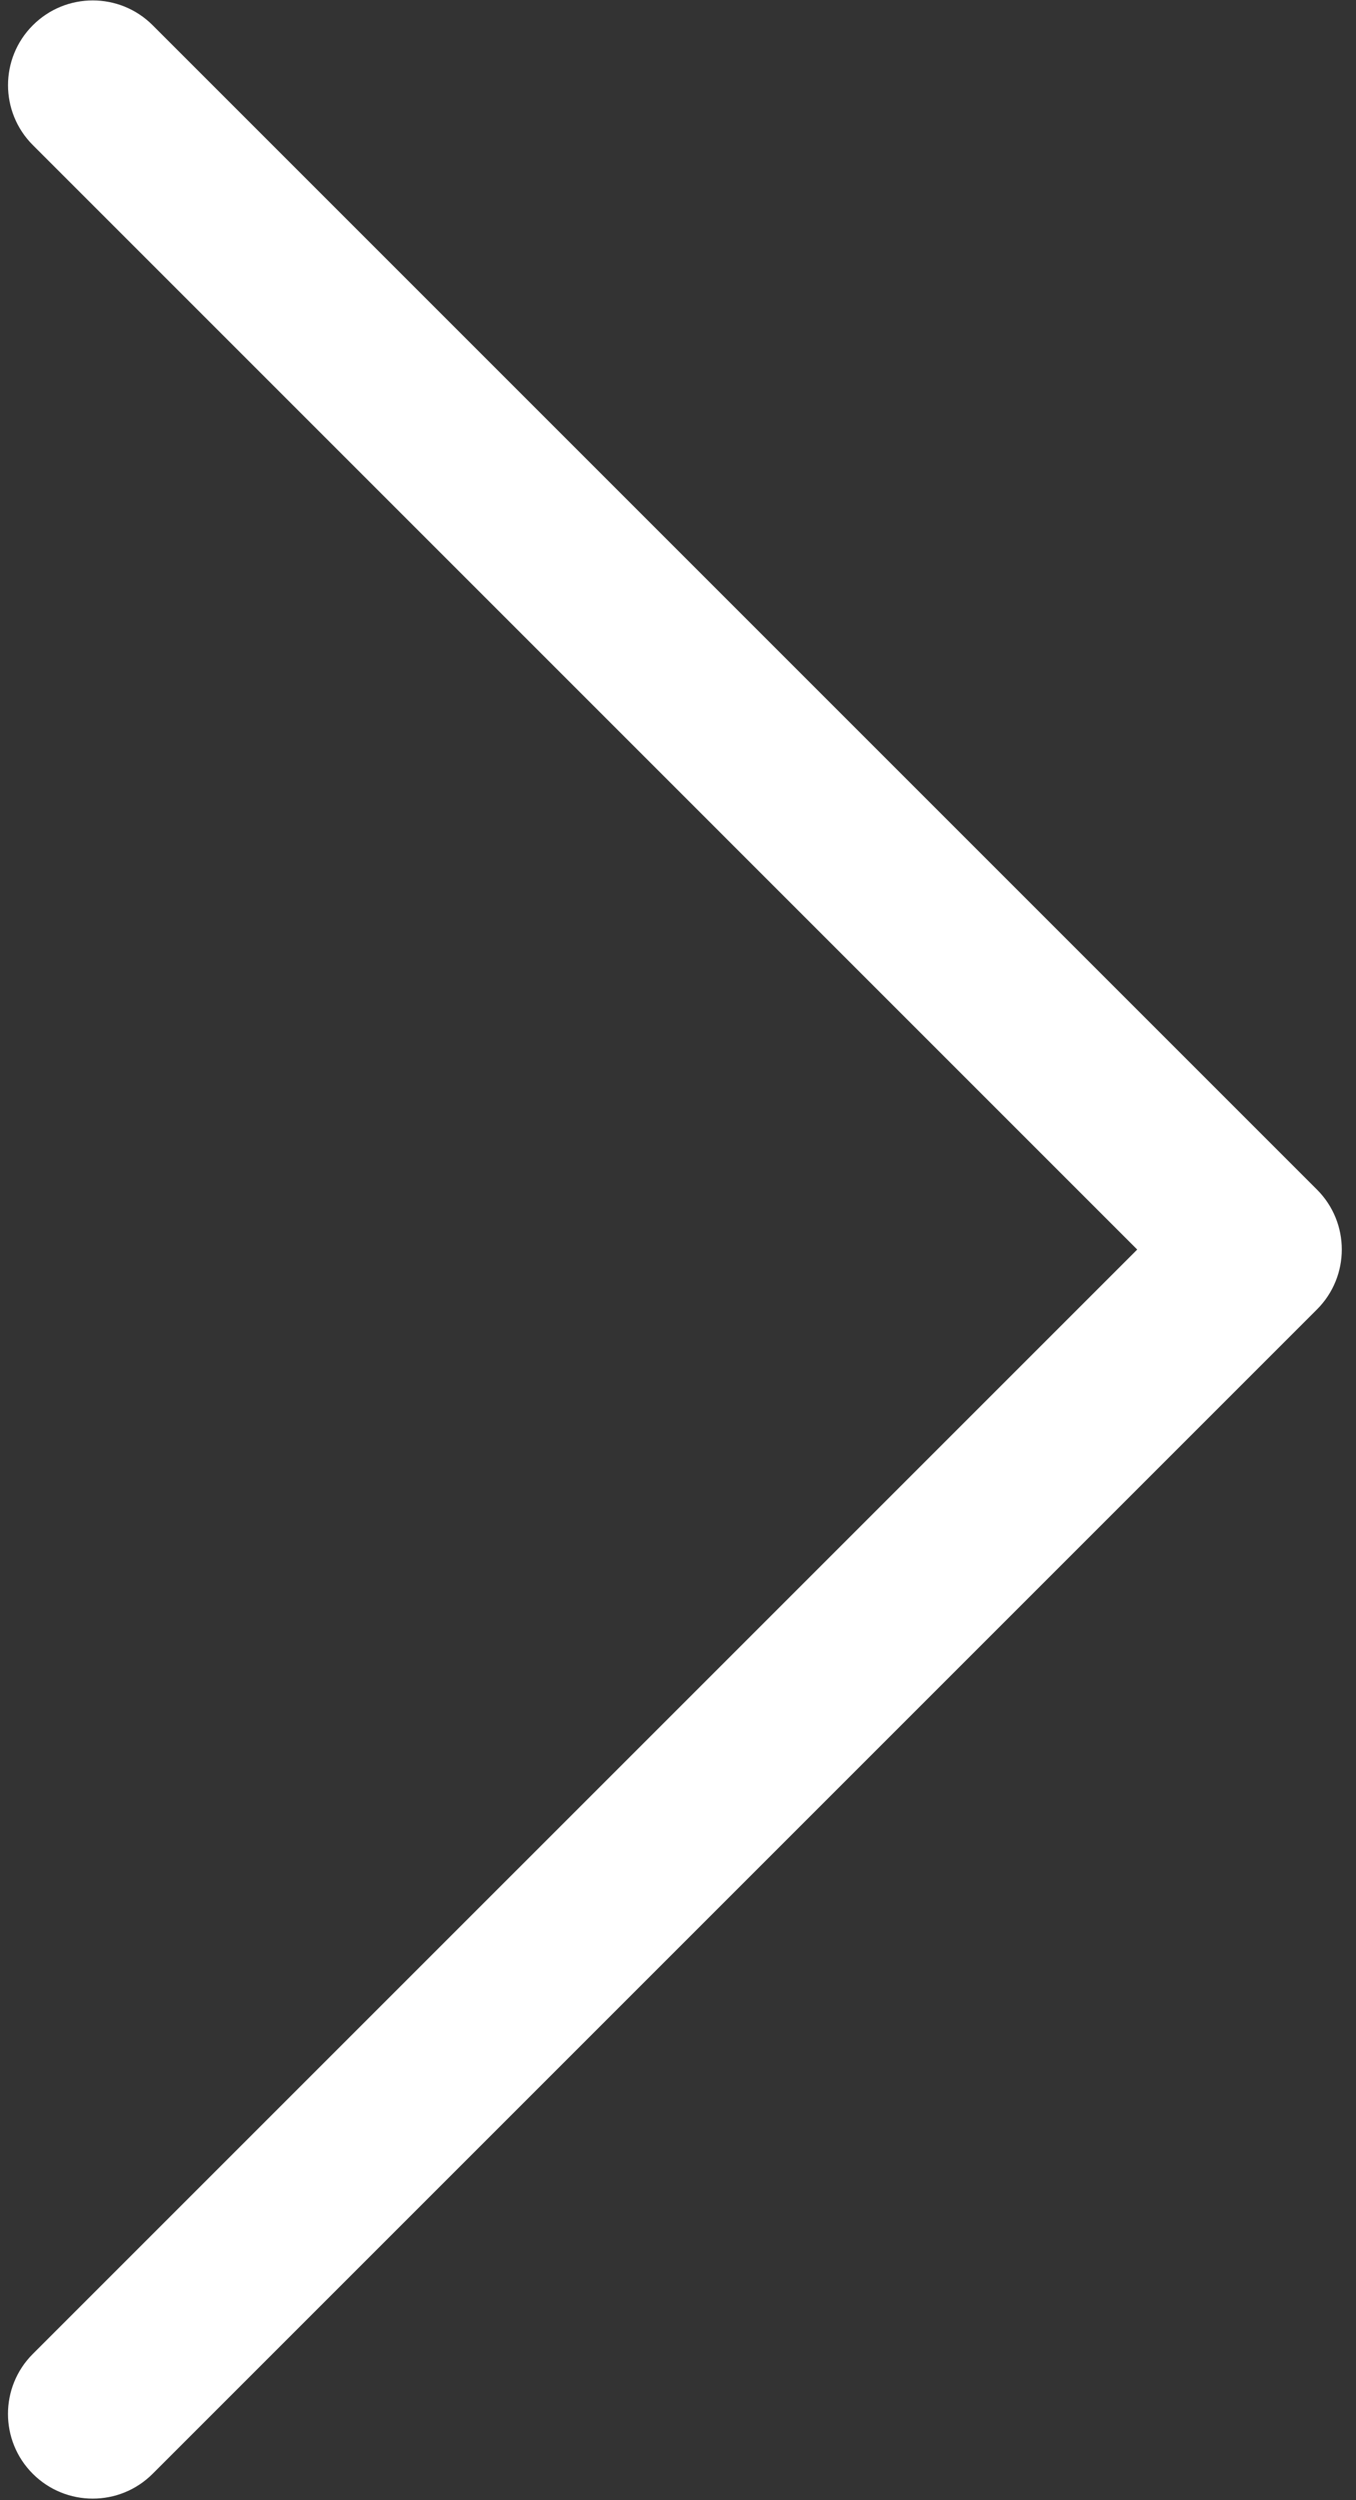
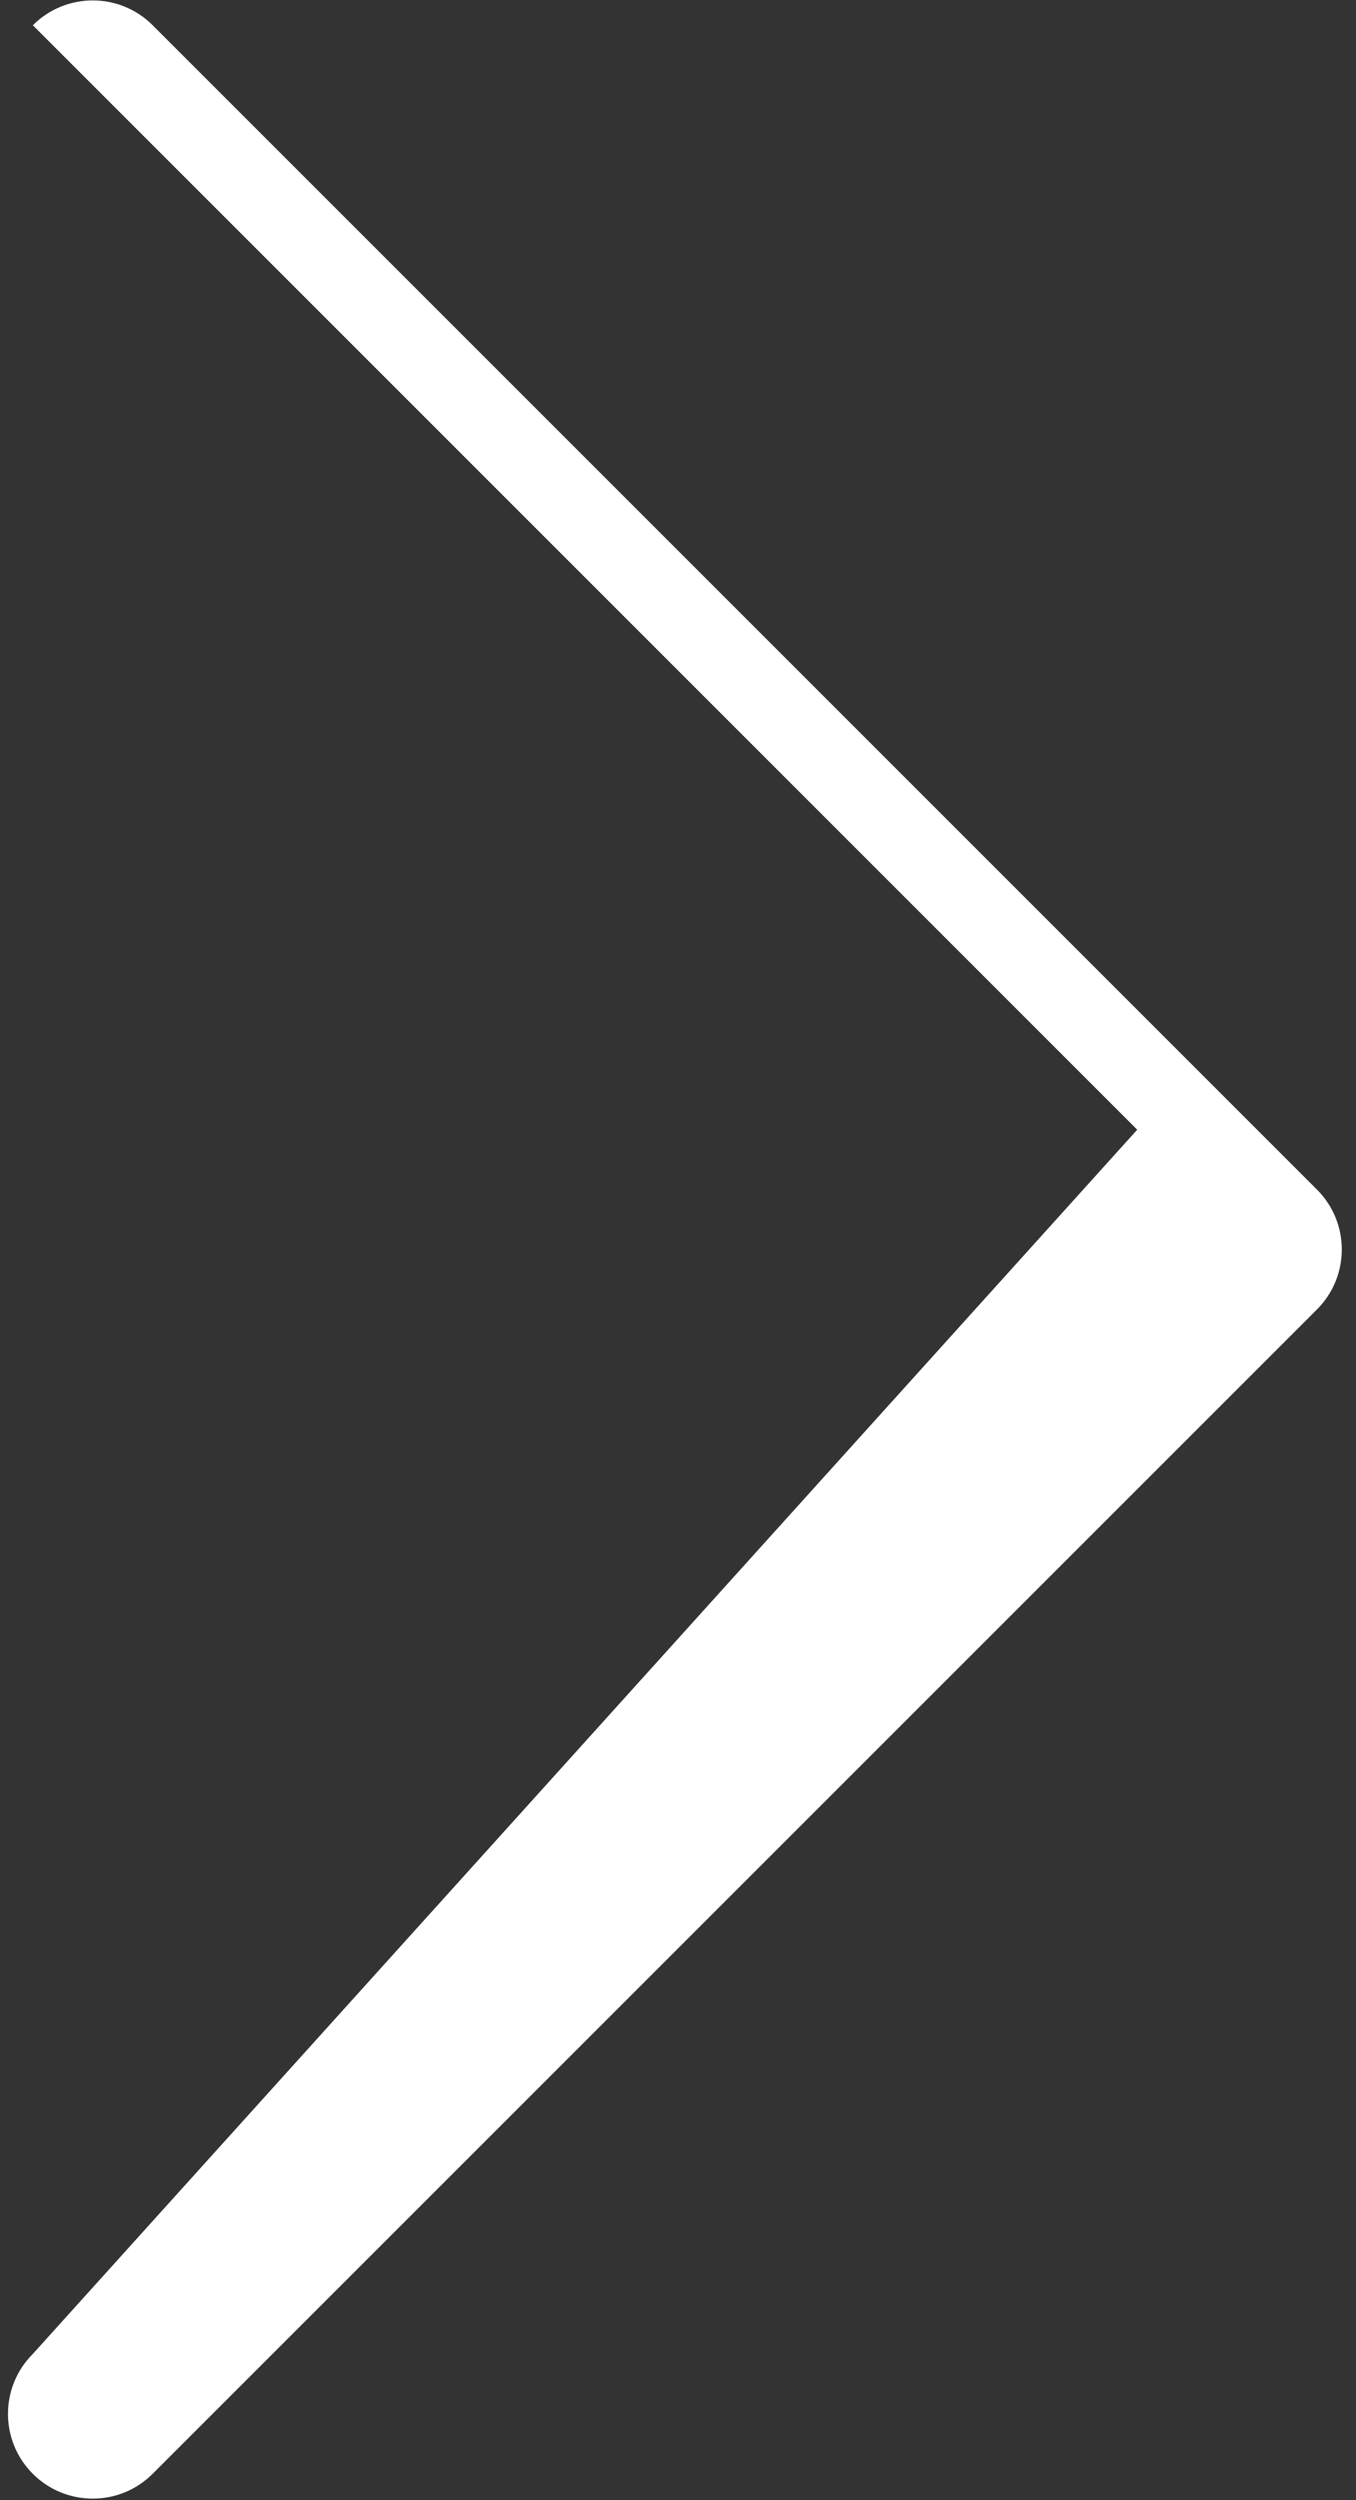
<svg xmlns="http://www.w3.org/2000/svg" version="1.1" x="0px" y="0px" width="32px" height="59px" viewBox="-0.188 -0.01 32 59" enable-background="new -0.188 -0.01 32 59" xml:space="preserve">
  <rect x="-0.188" y="-0.01" width="32" height="59" fill="#333333" stroke="none" />
  <defs>
</defs>
-   <path fill="#FFFFFF" d="M0.586,58.367c0.781,0.781,2.047,0.781,2.828,0l27.477-27.477c0.781-0.781,0.781-2.047,0-2.828L3.415,0.586  C3.024,0.195,2.513,0,2.001,0S0.978,0.195,0.587,0.586c-0.781,0.781-0.781,2.047,0,2.828l26.062,26.063L0.586,55.539  C-0.195,56.32-0.195,57.586,0.586,58.367z" />
+   <path fill="#FFFFFF" d="M0.586,58.367c0.781,0.781,2.047,0.781,2.828,0l27.477-27.477c0.781-0.781,0.781-2.047,0-2.828L3.415,0.586  C3.024,0.195,2.513,0,2.001,0S0.978,0.195,0.587,0.586l26.062,26.063L0.586,55.539  C-0.195,56.32-0.195,57.586,0.586,58.367z" />
</svg>